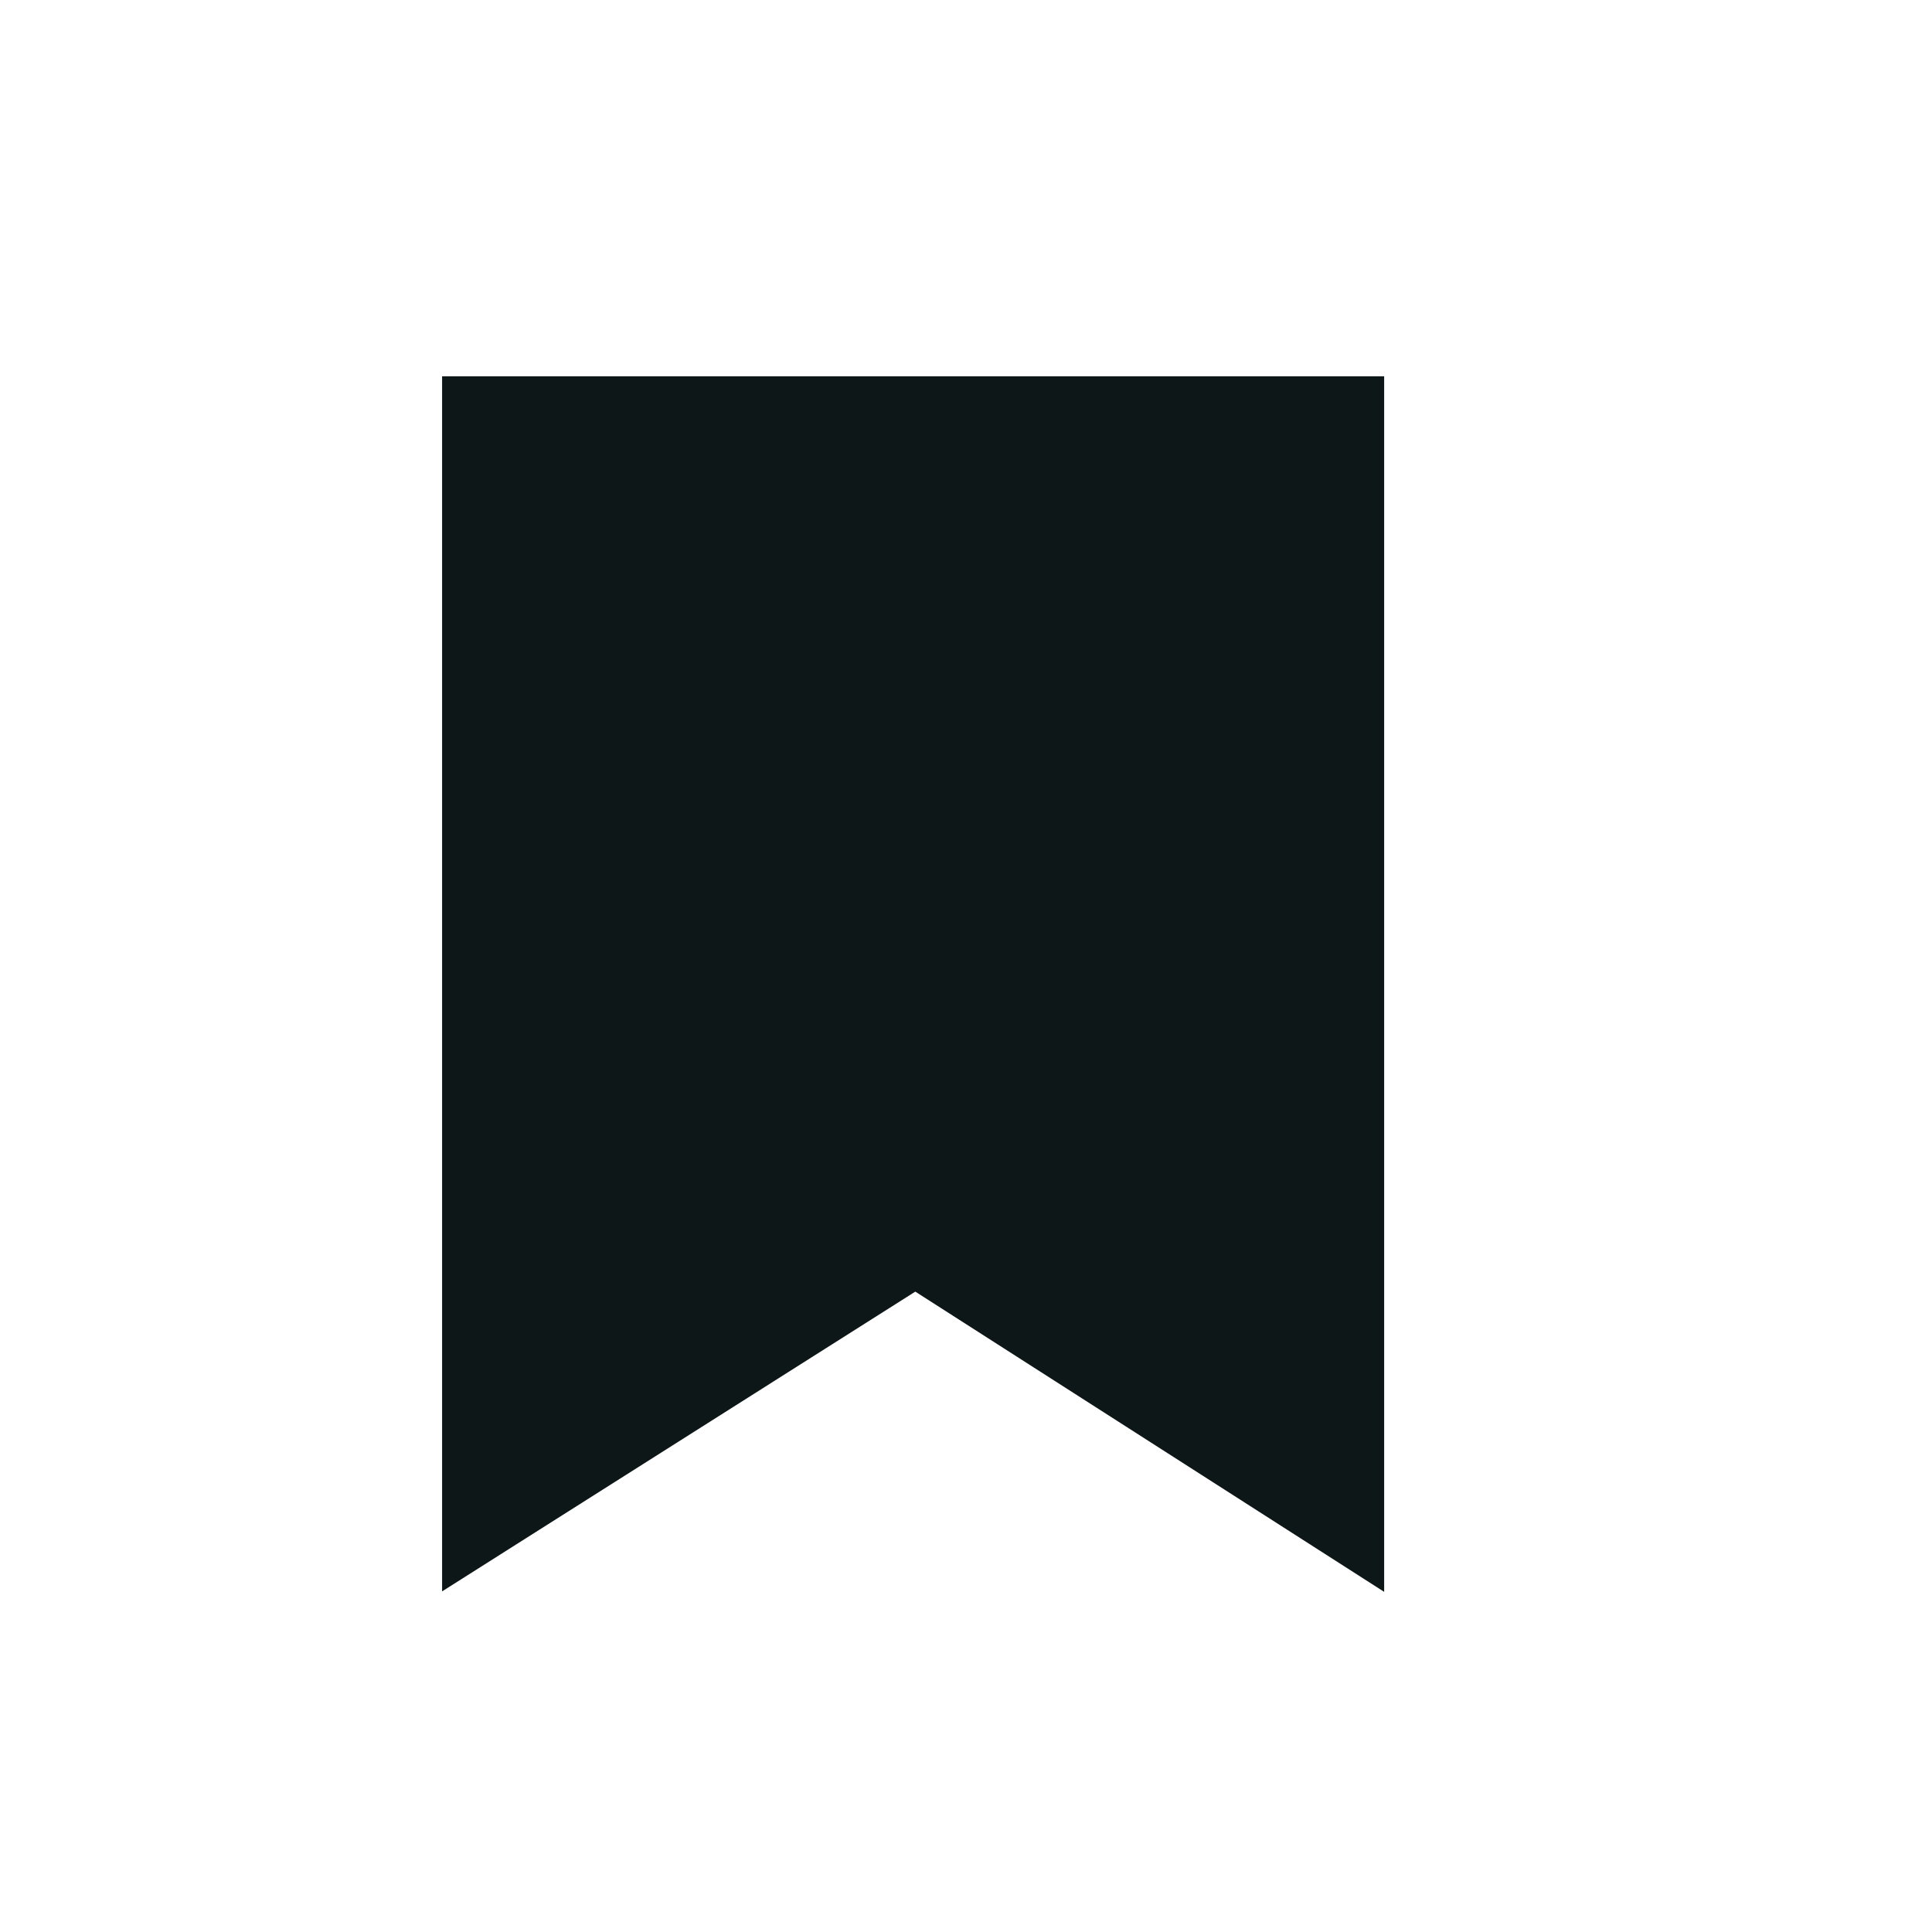
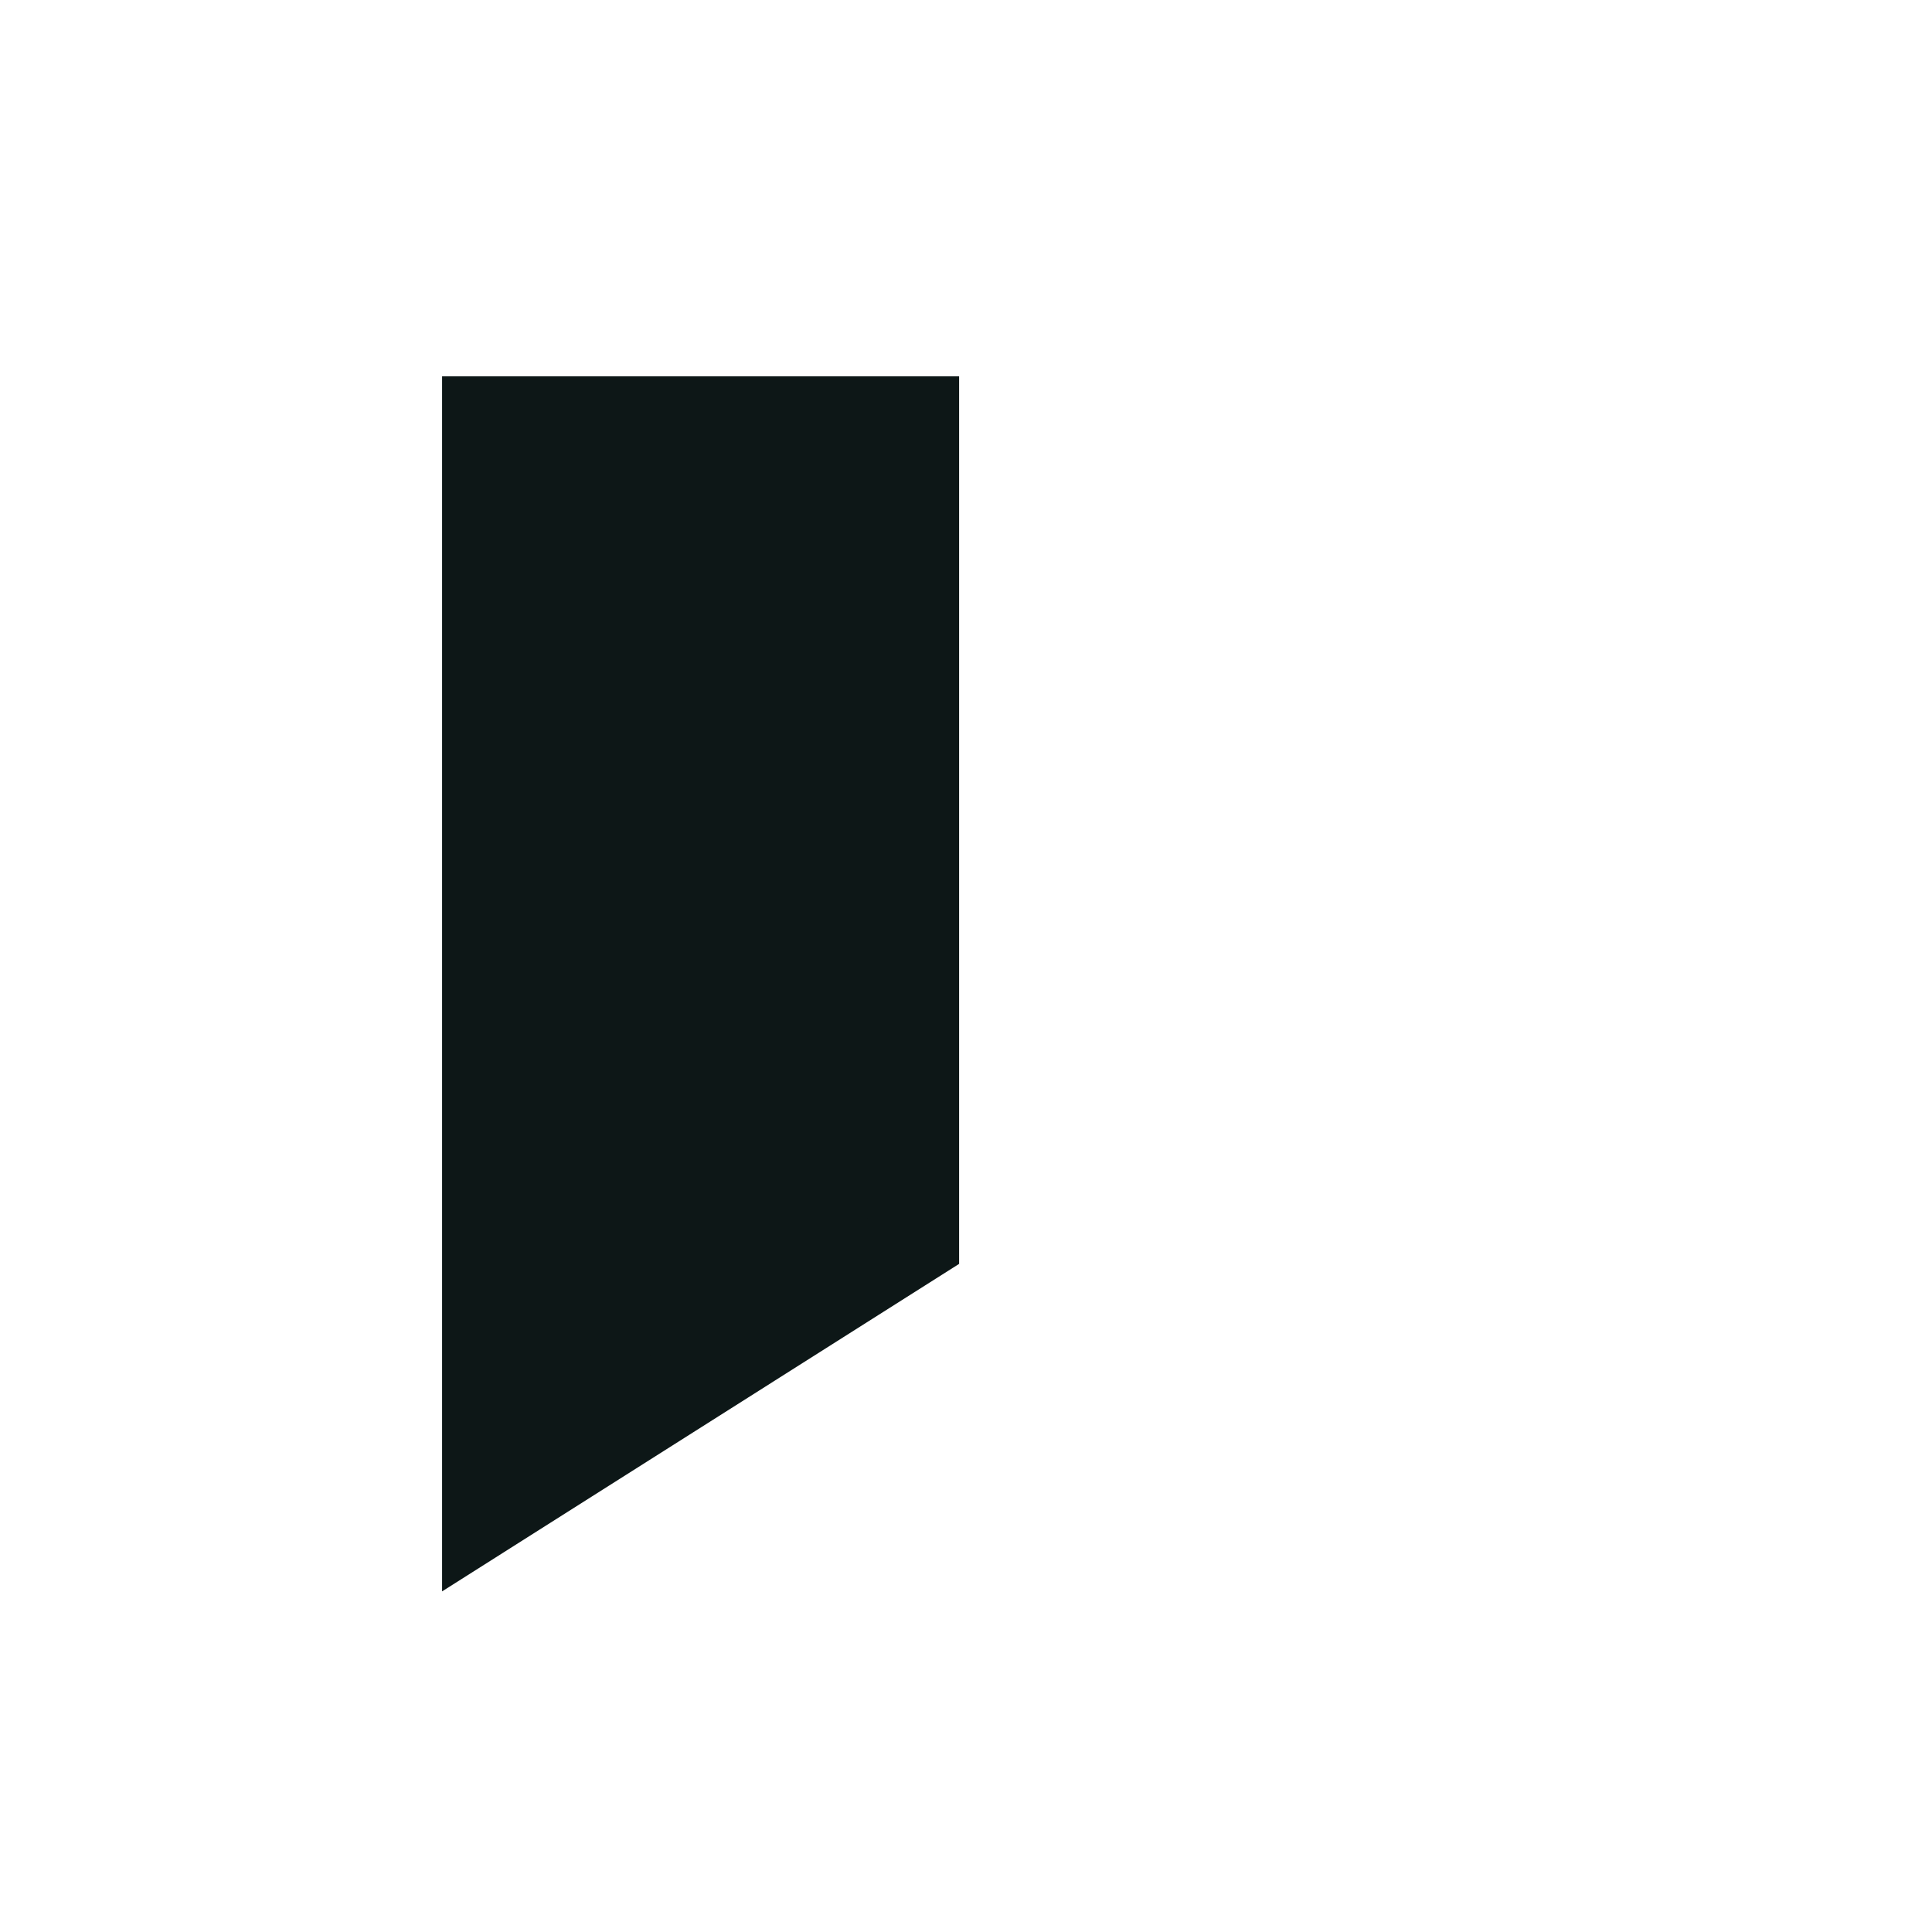
<svg xmlns="http://www.w3.org/2000/svg" width="23" height="23" viewBox="0 0 23 23" fill="none">
-   <path d="M5.783 18L10.898 14.76L15.958 18V5H5.783V18Z" fill="#0D1717" stroke="#0D1717" stroke-width="1.04" />
+   <path d="M5.783 18L10.898 14.76V5H5.783V18Z" fill="#0D1717" stroke="#0D1717" stroke-width="1.04" />
</svg>